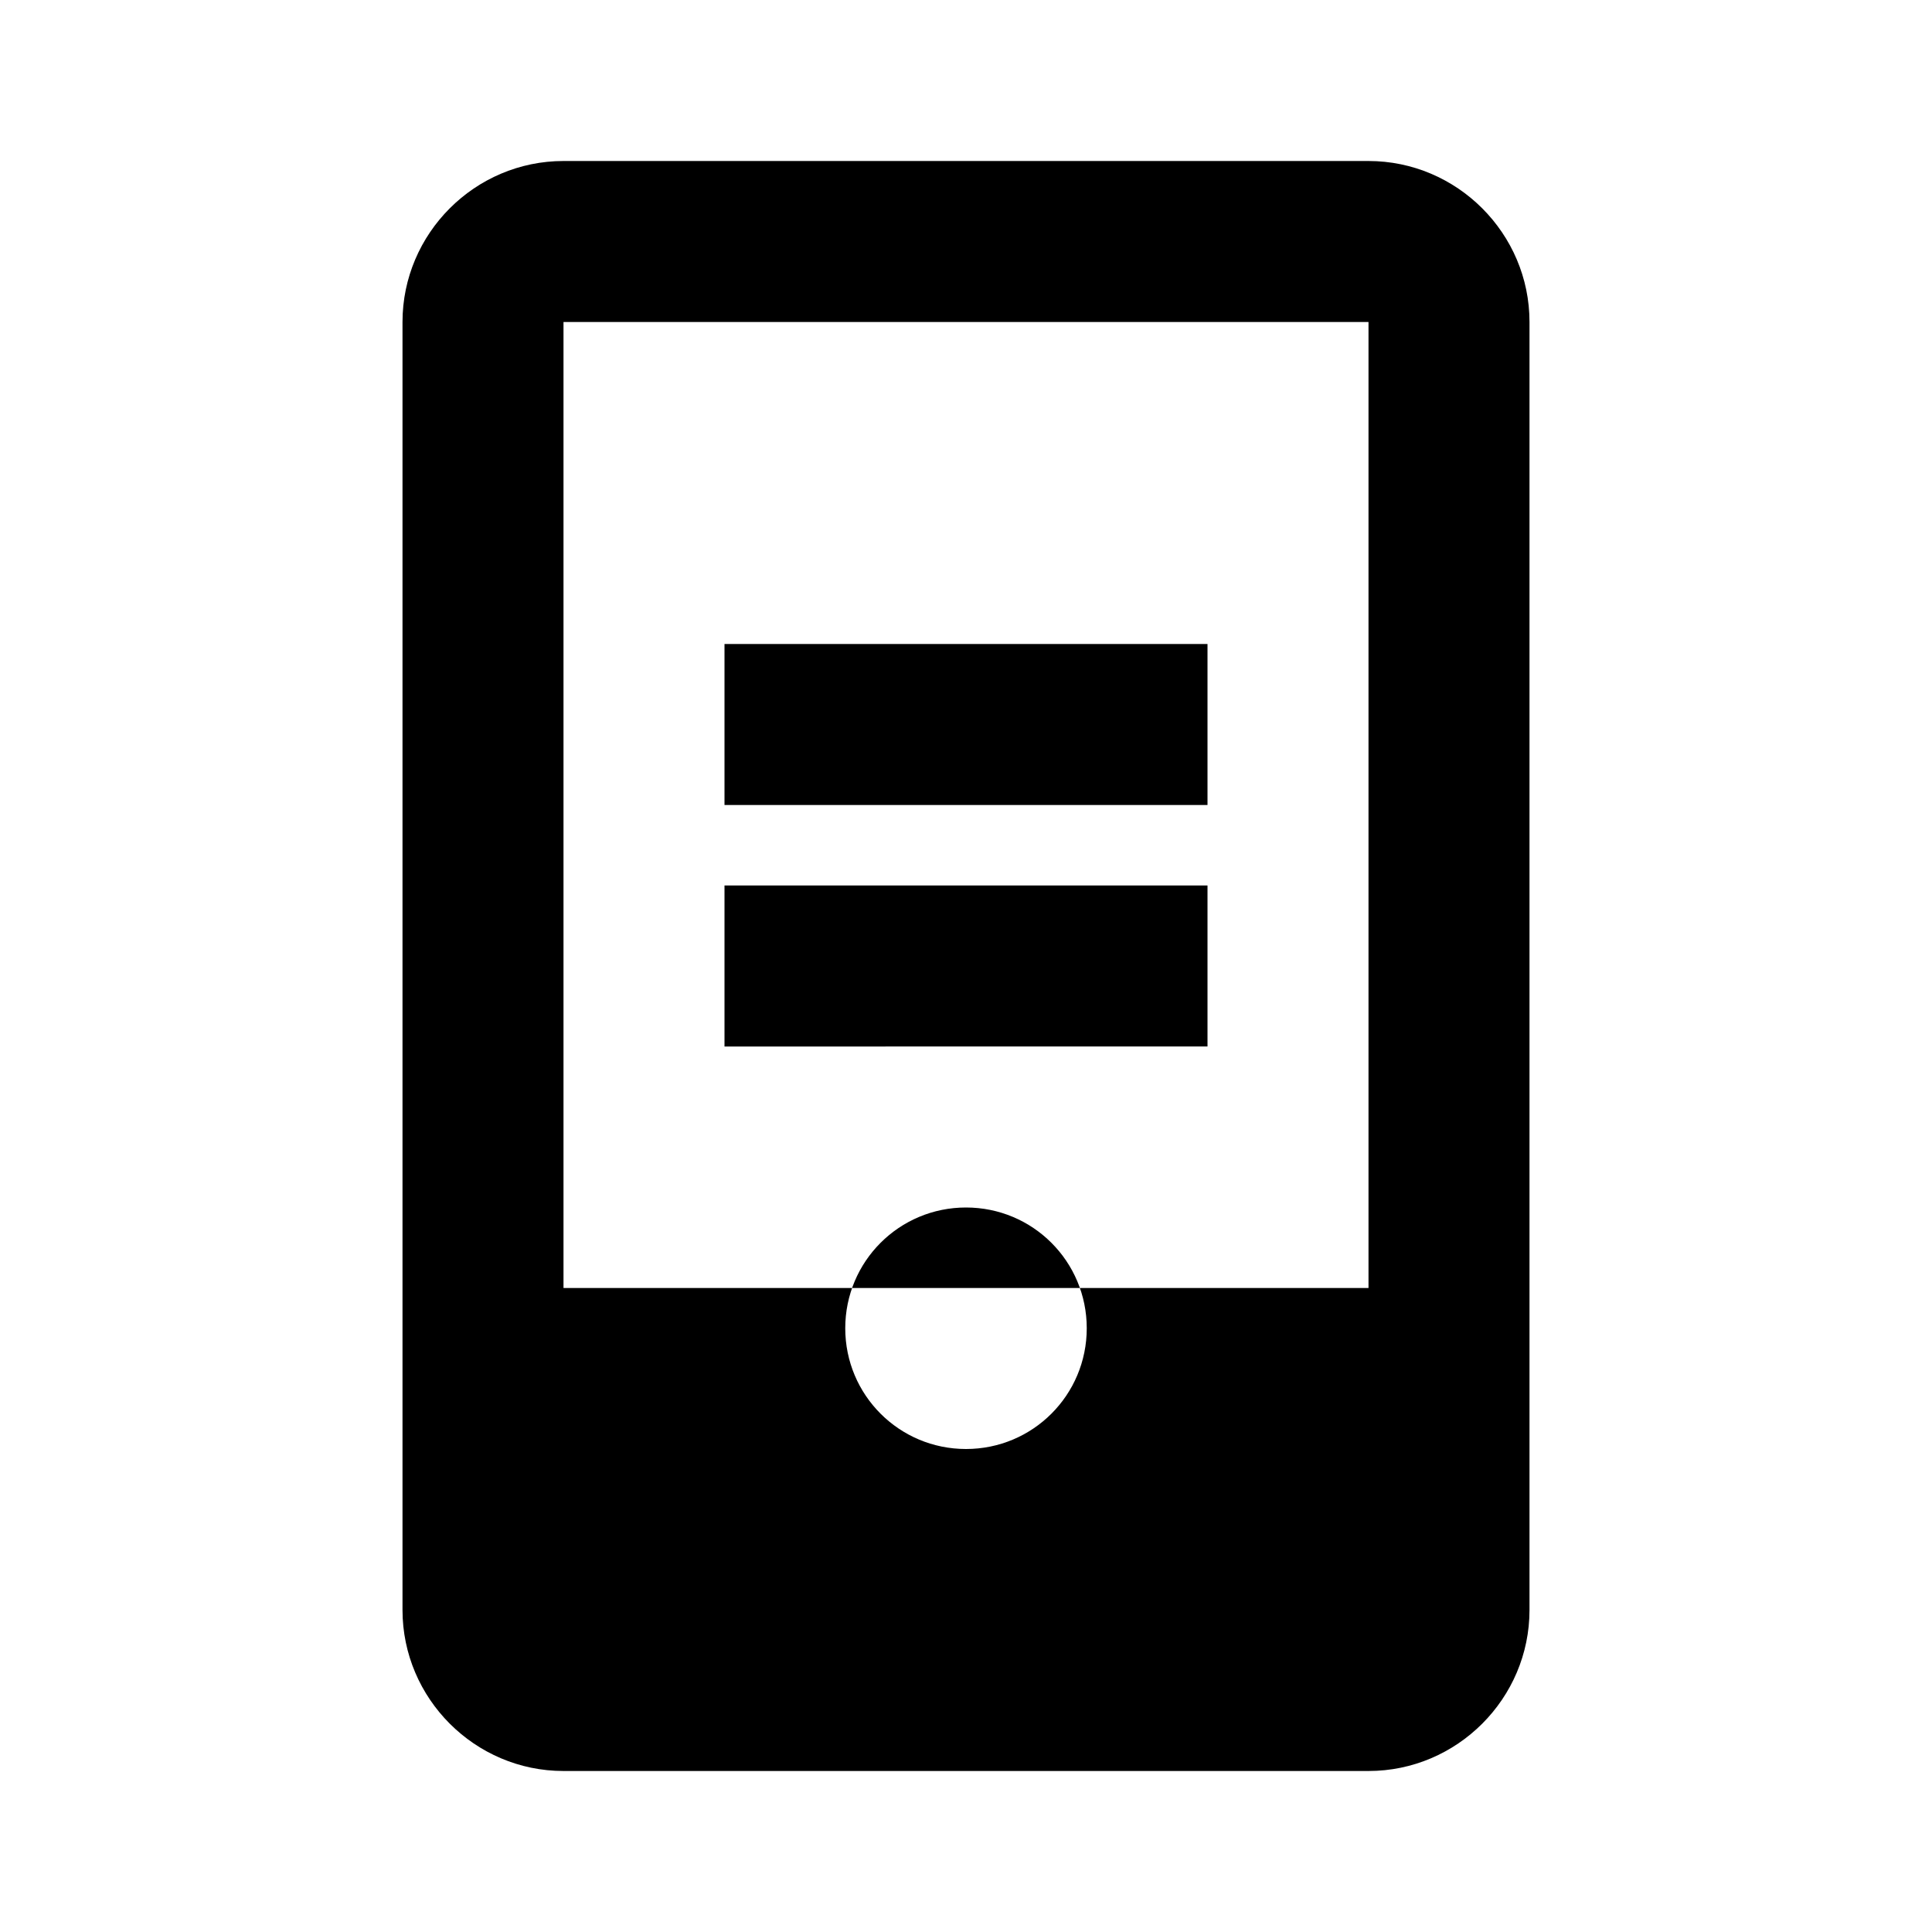
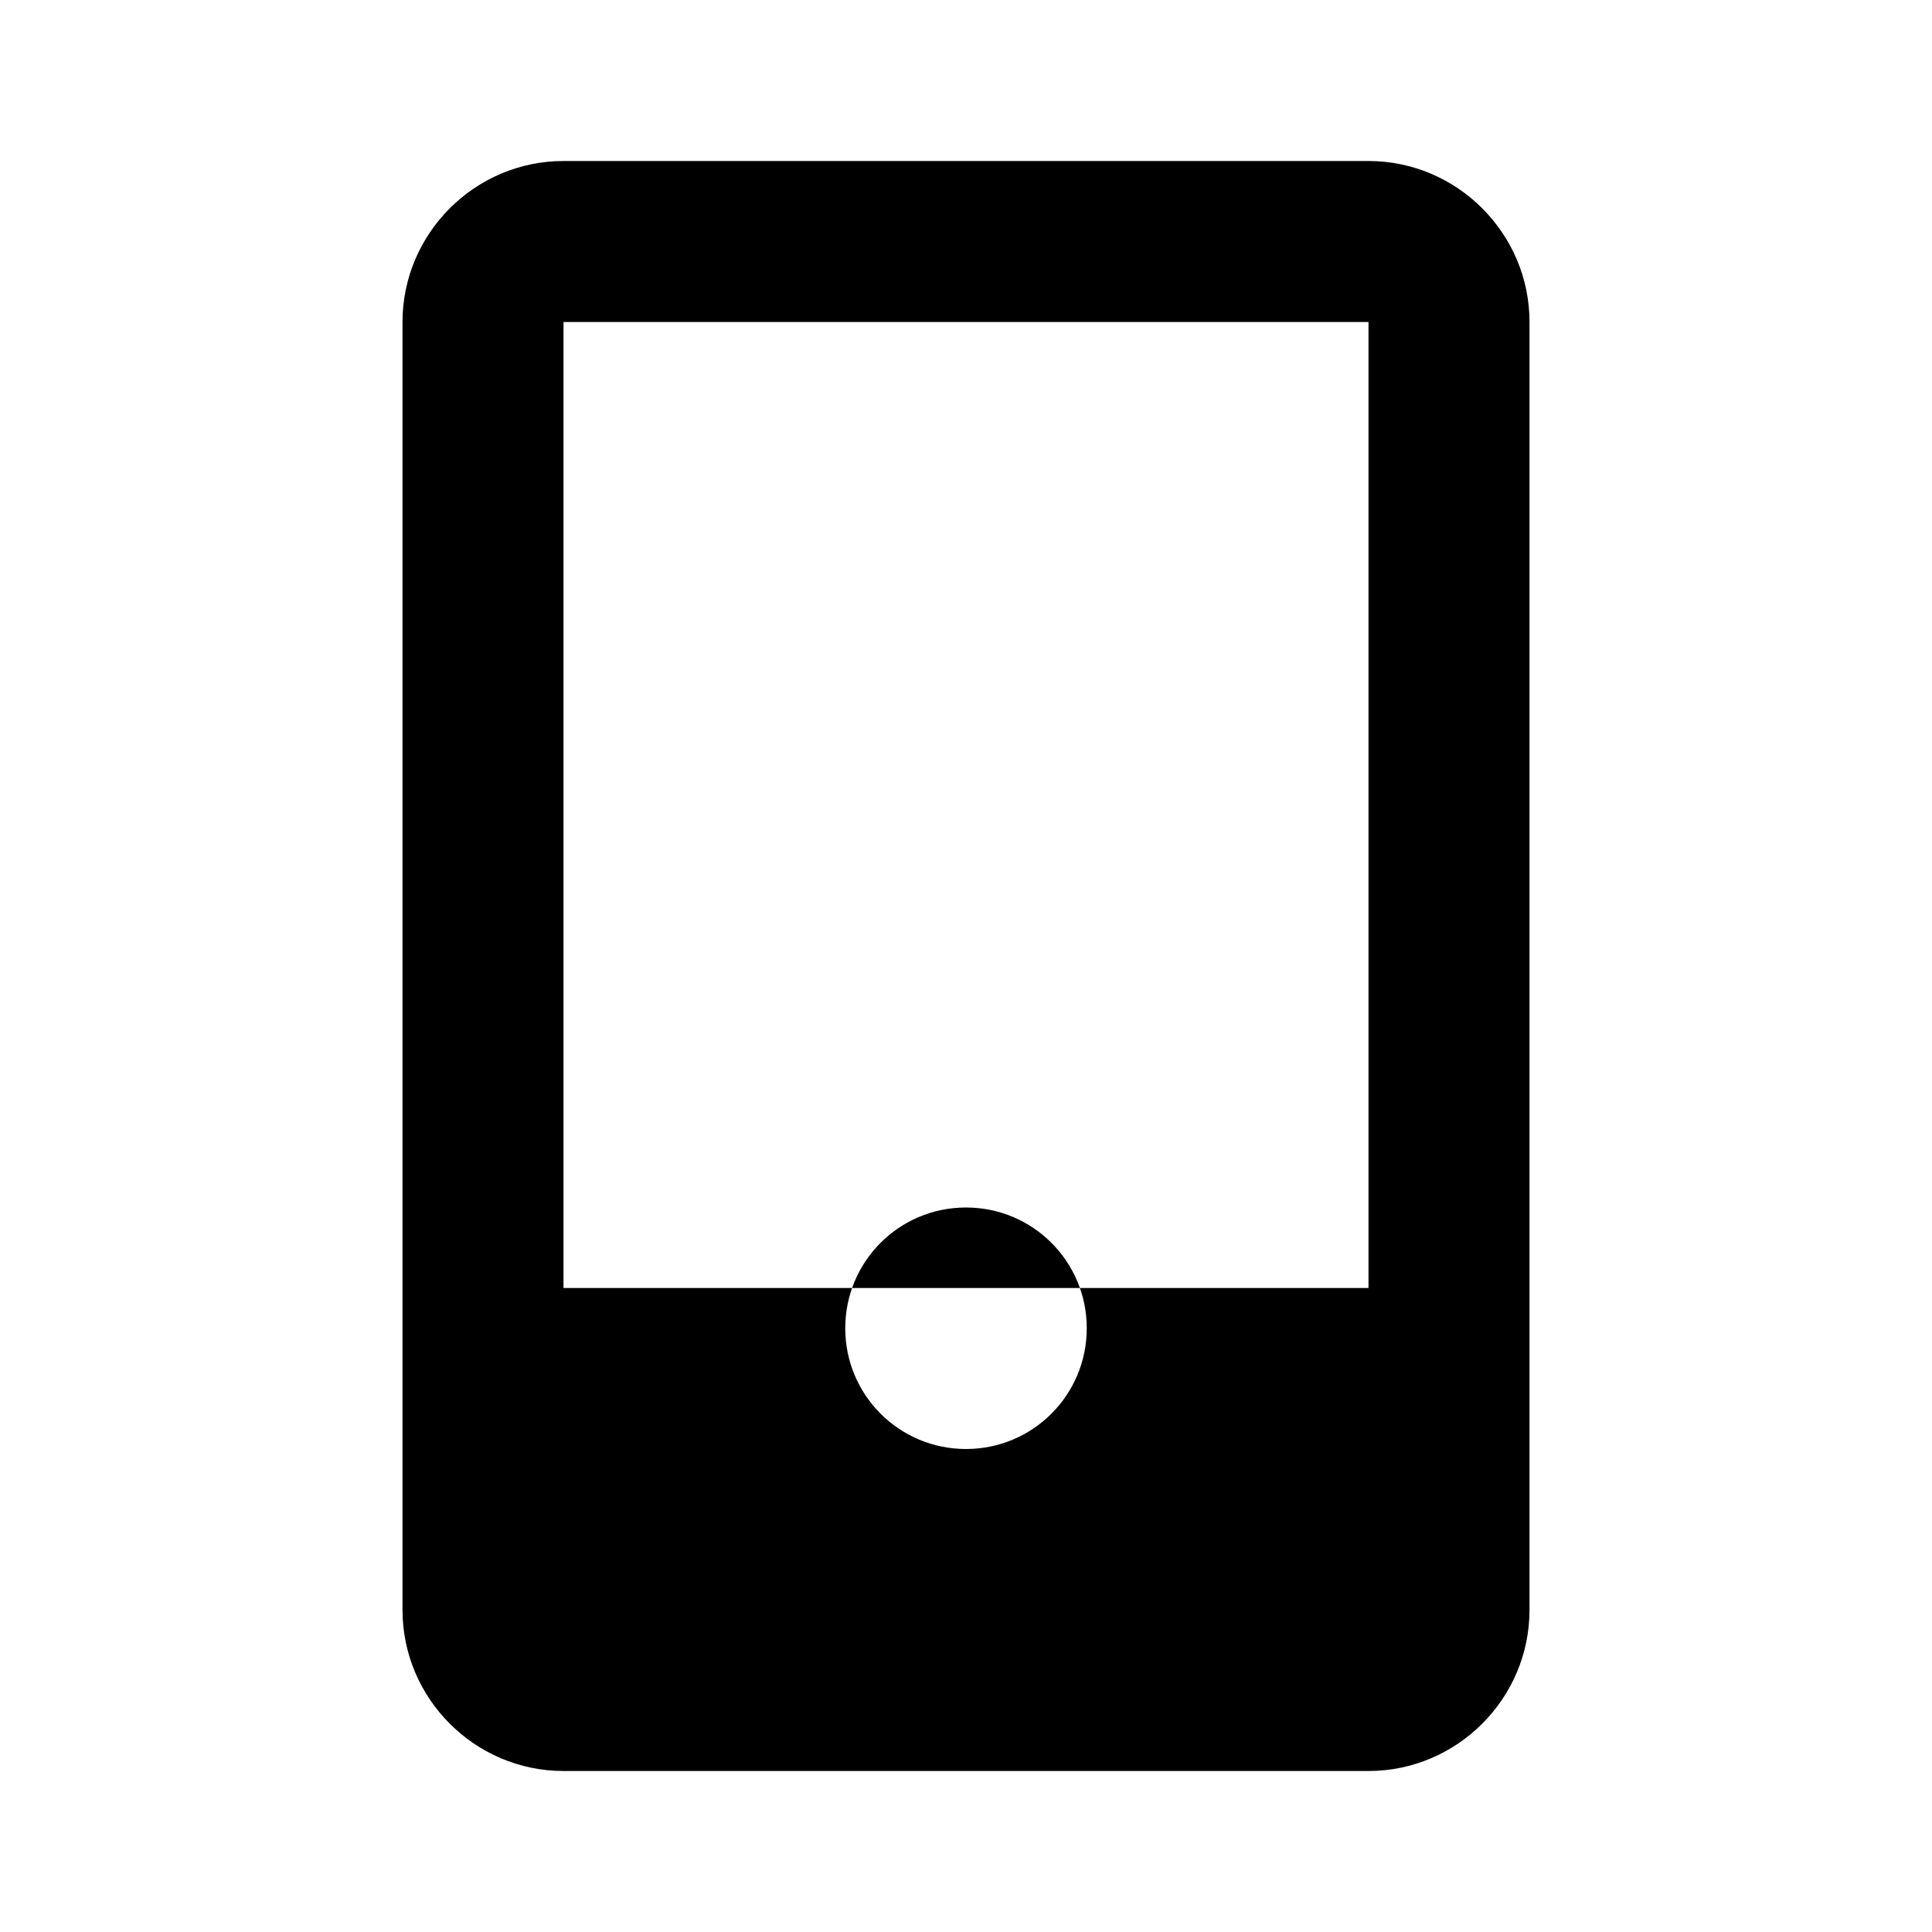
<svg xmlns="http://www.w3.org/2000/svg" viewBox="0 0 24 24" fill="currentColor">
  <path d="M17 2H7c-1.1 0-2 .9-2 2v16c0 1.1.9 2 2 2h10c1.1 0 2-.9 2-2V4c0-1.1-.9-2-2-2zM7 4h10v12H7V4zm5 14c-.83 0-1.5-.67-1.5-1.5S11.17 15 12 15s1.5.67 1.5 1.5S12.83 18 12 18z" />
-   <path d="M9 8h6v2H9zm0 3h6v2H9z" />
</svg>